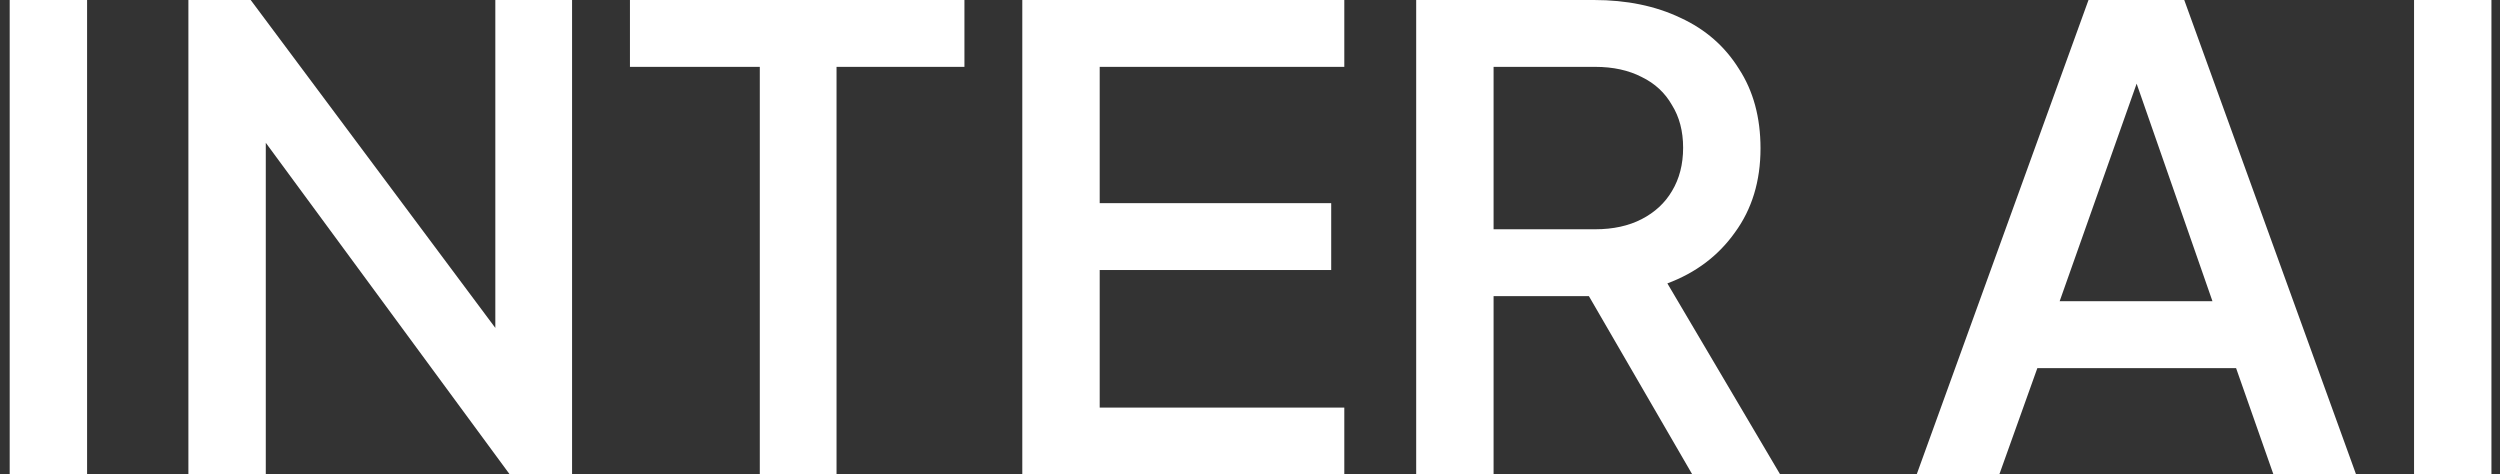
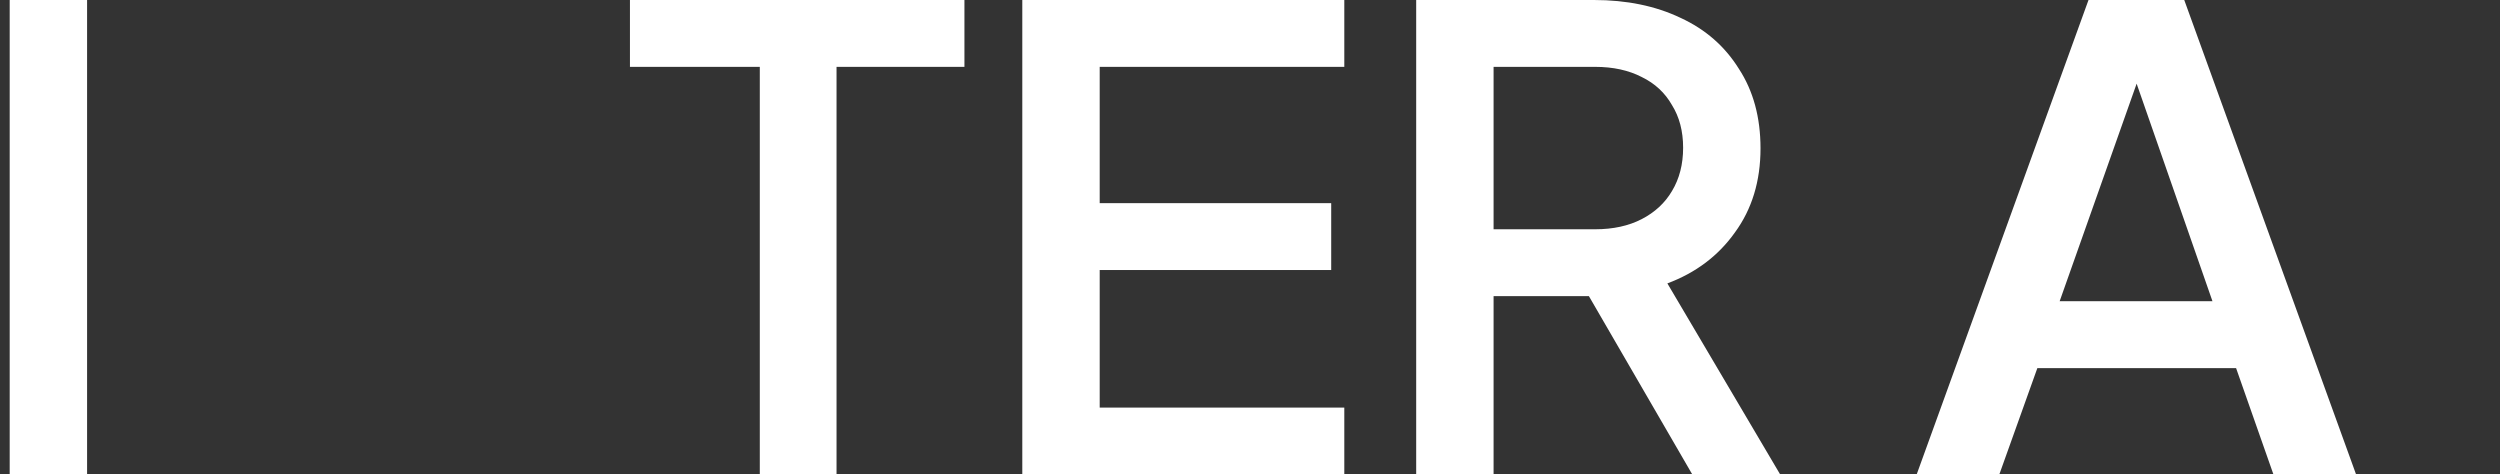
<svg xmlns="http://www.w3.org/2000/svg" width="137" height="26" viewBox="0 0 137 26" fill="none">
  <rect x="0" y="0" width="137" height="26" fill="#333333" stroke="none" />
-   <path d="M0.531 26V0H4.772V26H0.531Z" fill="white" />
-   <path d="M10.324 26V0H13.738L28.761 20.137L27.144 20.381V0H31.349V26H27.935L13.019 5.723L14.565 5.444V26H10.324Z" fill="white" />
+   <path d="M0.531 26V0H4.772V26H0.531" fill="white" />
  <path d="M41.637 26V3.664H34.521V0H52.851V3.664H45.842V26H41.637Z" fill="white" />
  <path d="M56.022 26V0H73.668V3.664H60.263V11.133H72.95V14.797H60.263V22.336H73.668V26H56.022Z" fill="white" />
  <path d="M77.607 26V0H87.347C89.144 0 90.725 0.326 92.091 0.977C93.457 1.605 94.523 2.536 95.29 3.769C96.081 4.979 96.476 6.433 96.476 8.132C96.476 9.923 96.009 11.459 95.074 12.738C94.164 14.018 92.93 14.948 91.372 15.53L97.554 26H92.738L86.161 14.658L88.928 16.228H81.848V26H77.607ZM81.848 12.564H87.419C88.401 12.564 89.252 12.378 89.971 12.005C90.689 11.633 91.241 11.121 91.624 10.47C92.031 9.795 92.235 9.004 92.235 8.097C92.235 7.189 92.031 6.41 91.624 5.758C91.241 5.084 90.689 4.572 89.971 4.223C89.252 3.851 88.401 3.664 87.419 3.664H81.848V12.564Z" fill="white" />
  <path d="M105.033 26L114.45 0H119.697L129.114 26H124.585L122.537 20.172H111.647L109.562 26H105.033ZM112.869 16.507H121.243L116.499 2.897H117.685L112.869 16.507Z" fill="white" />
-   <path d="M132.29 26V0H136.531V26H132.29Z" fill="white" />
</svg>